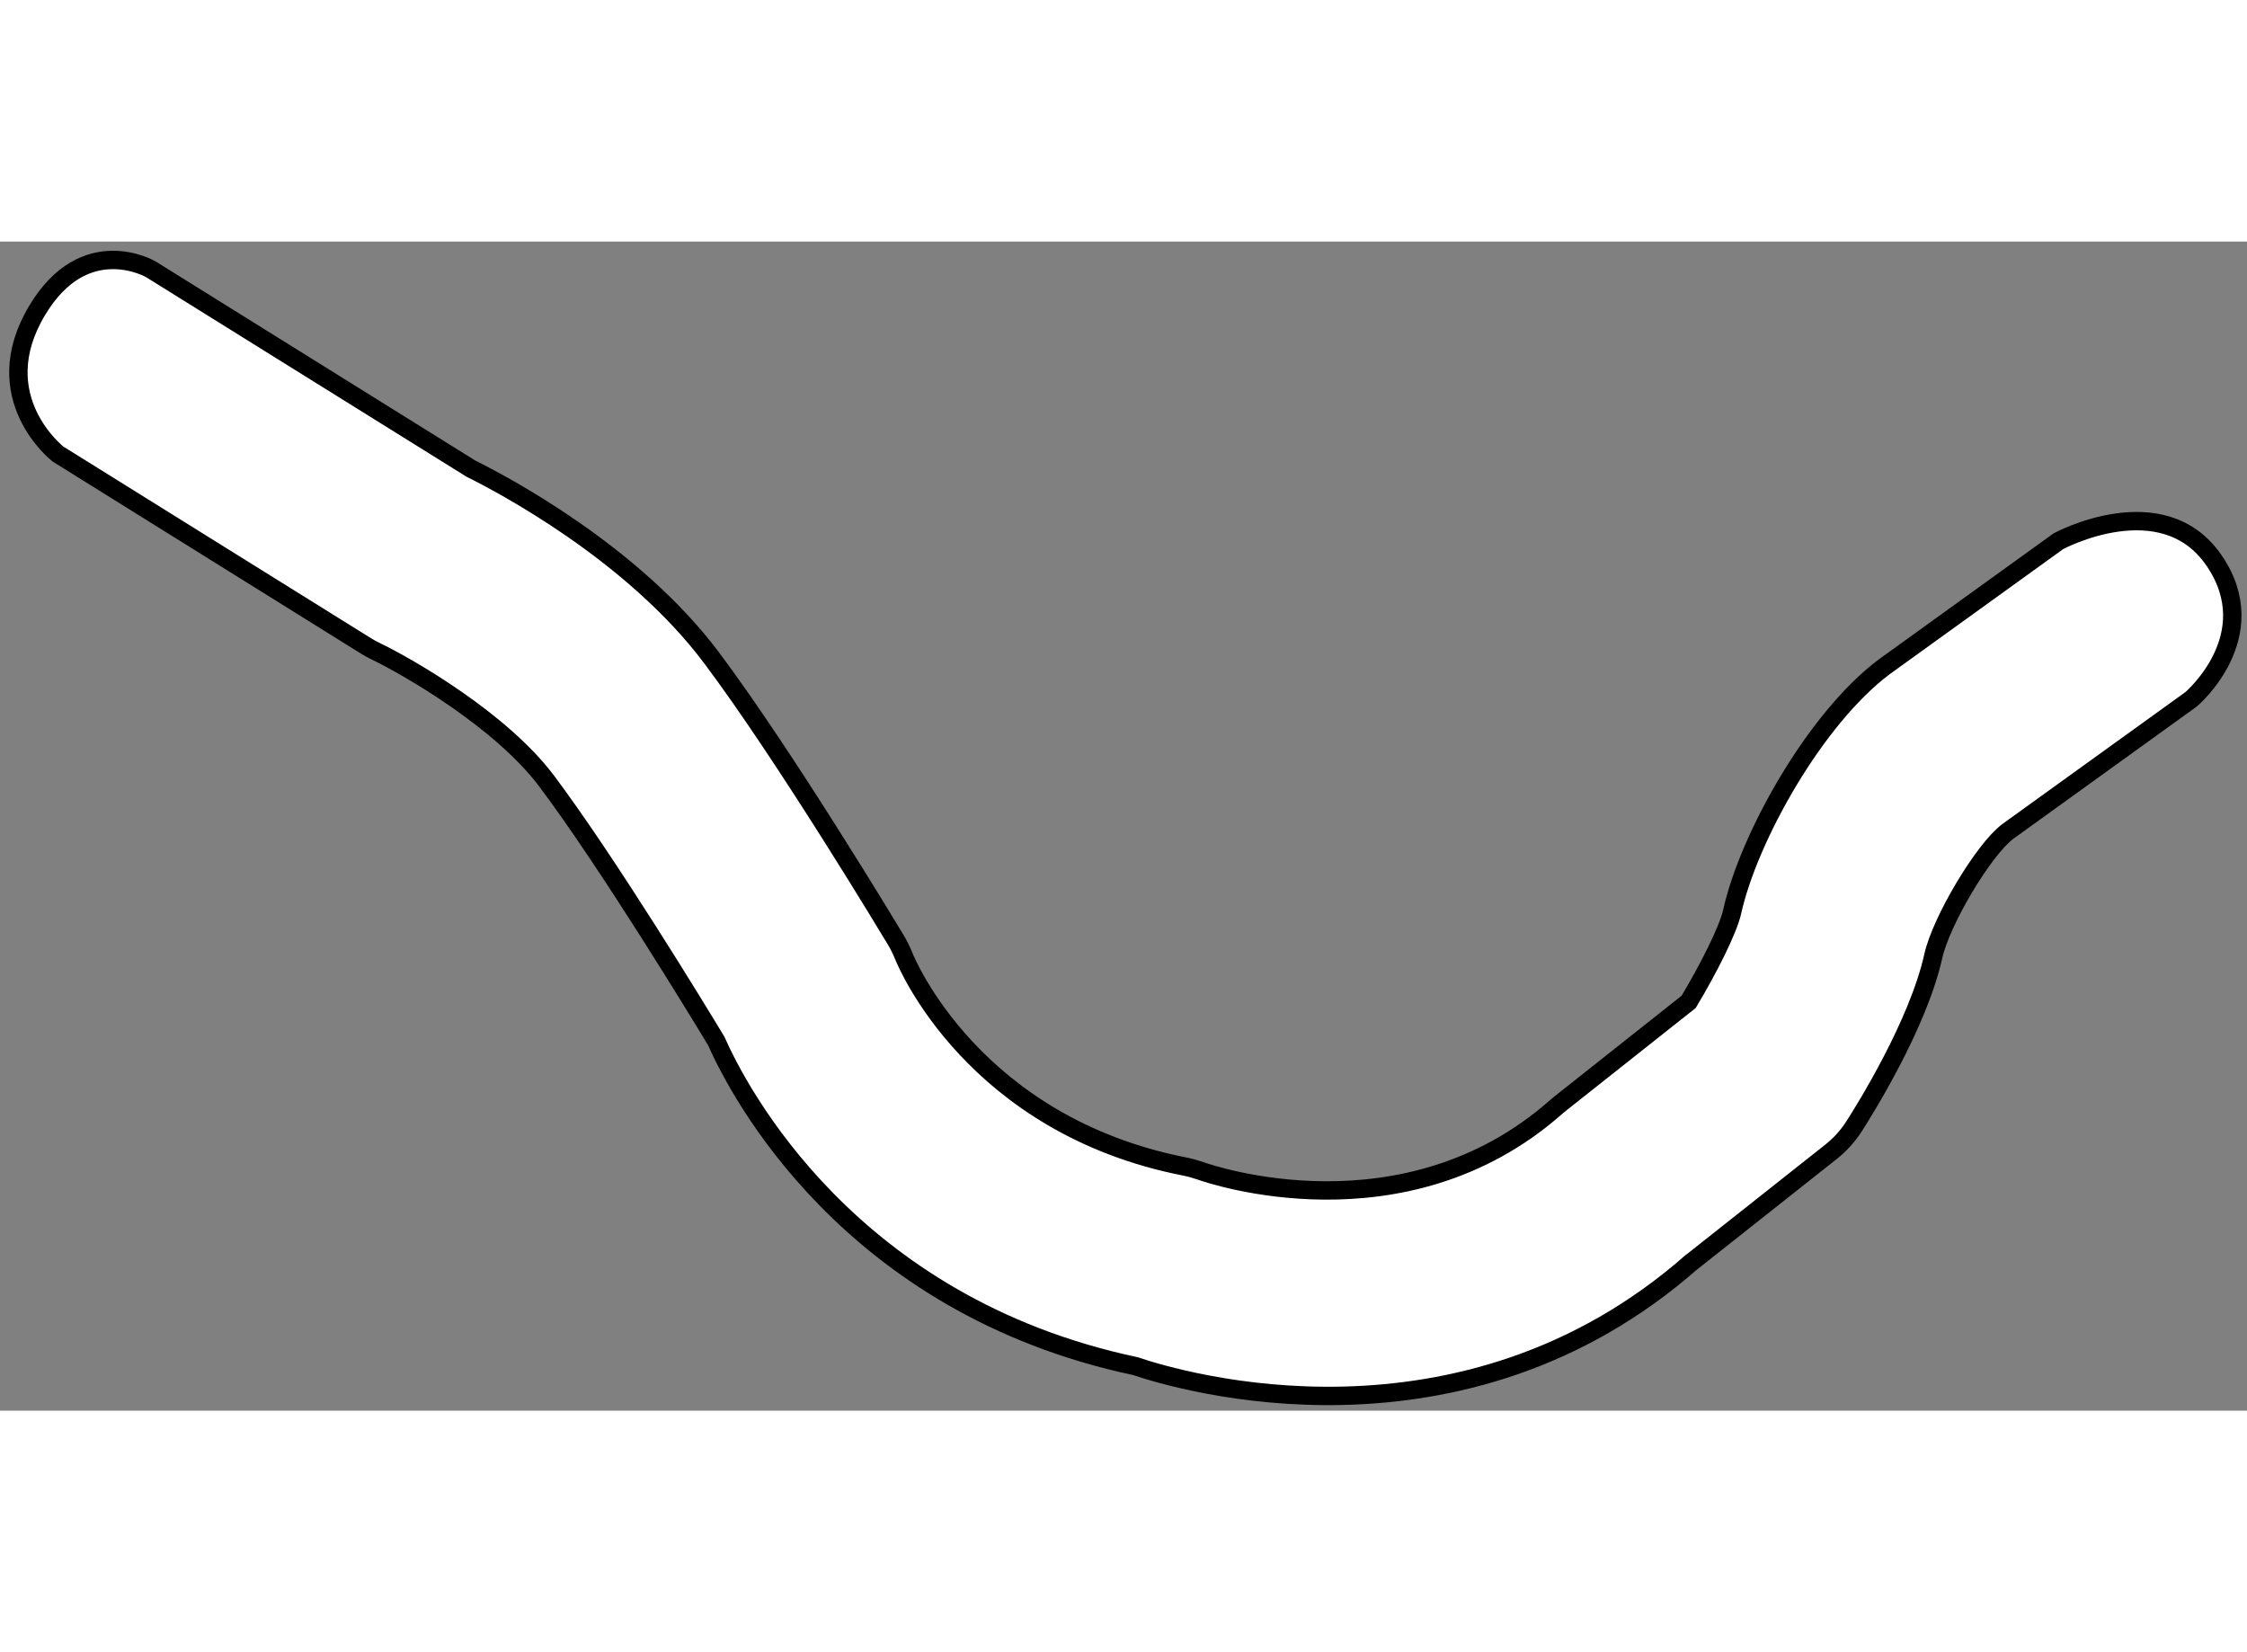
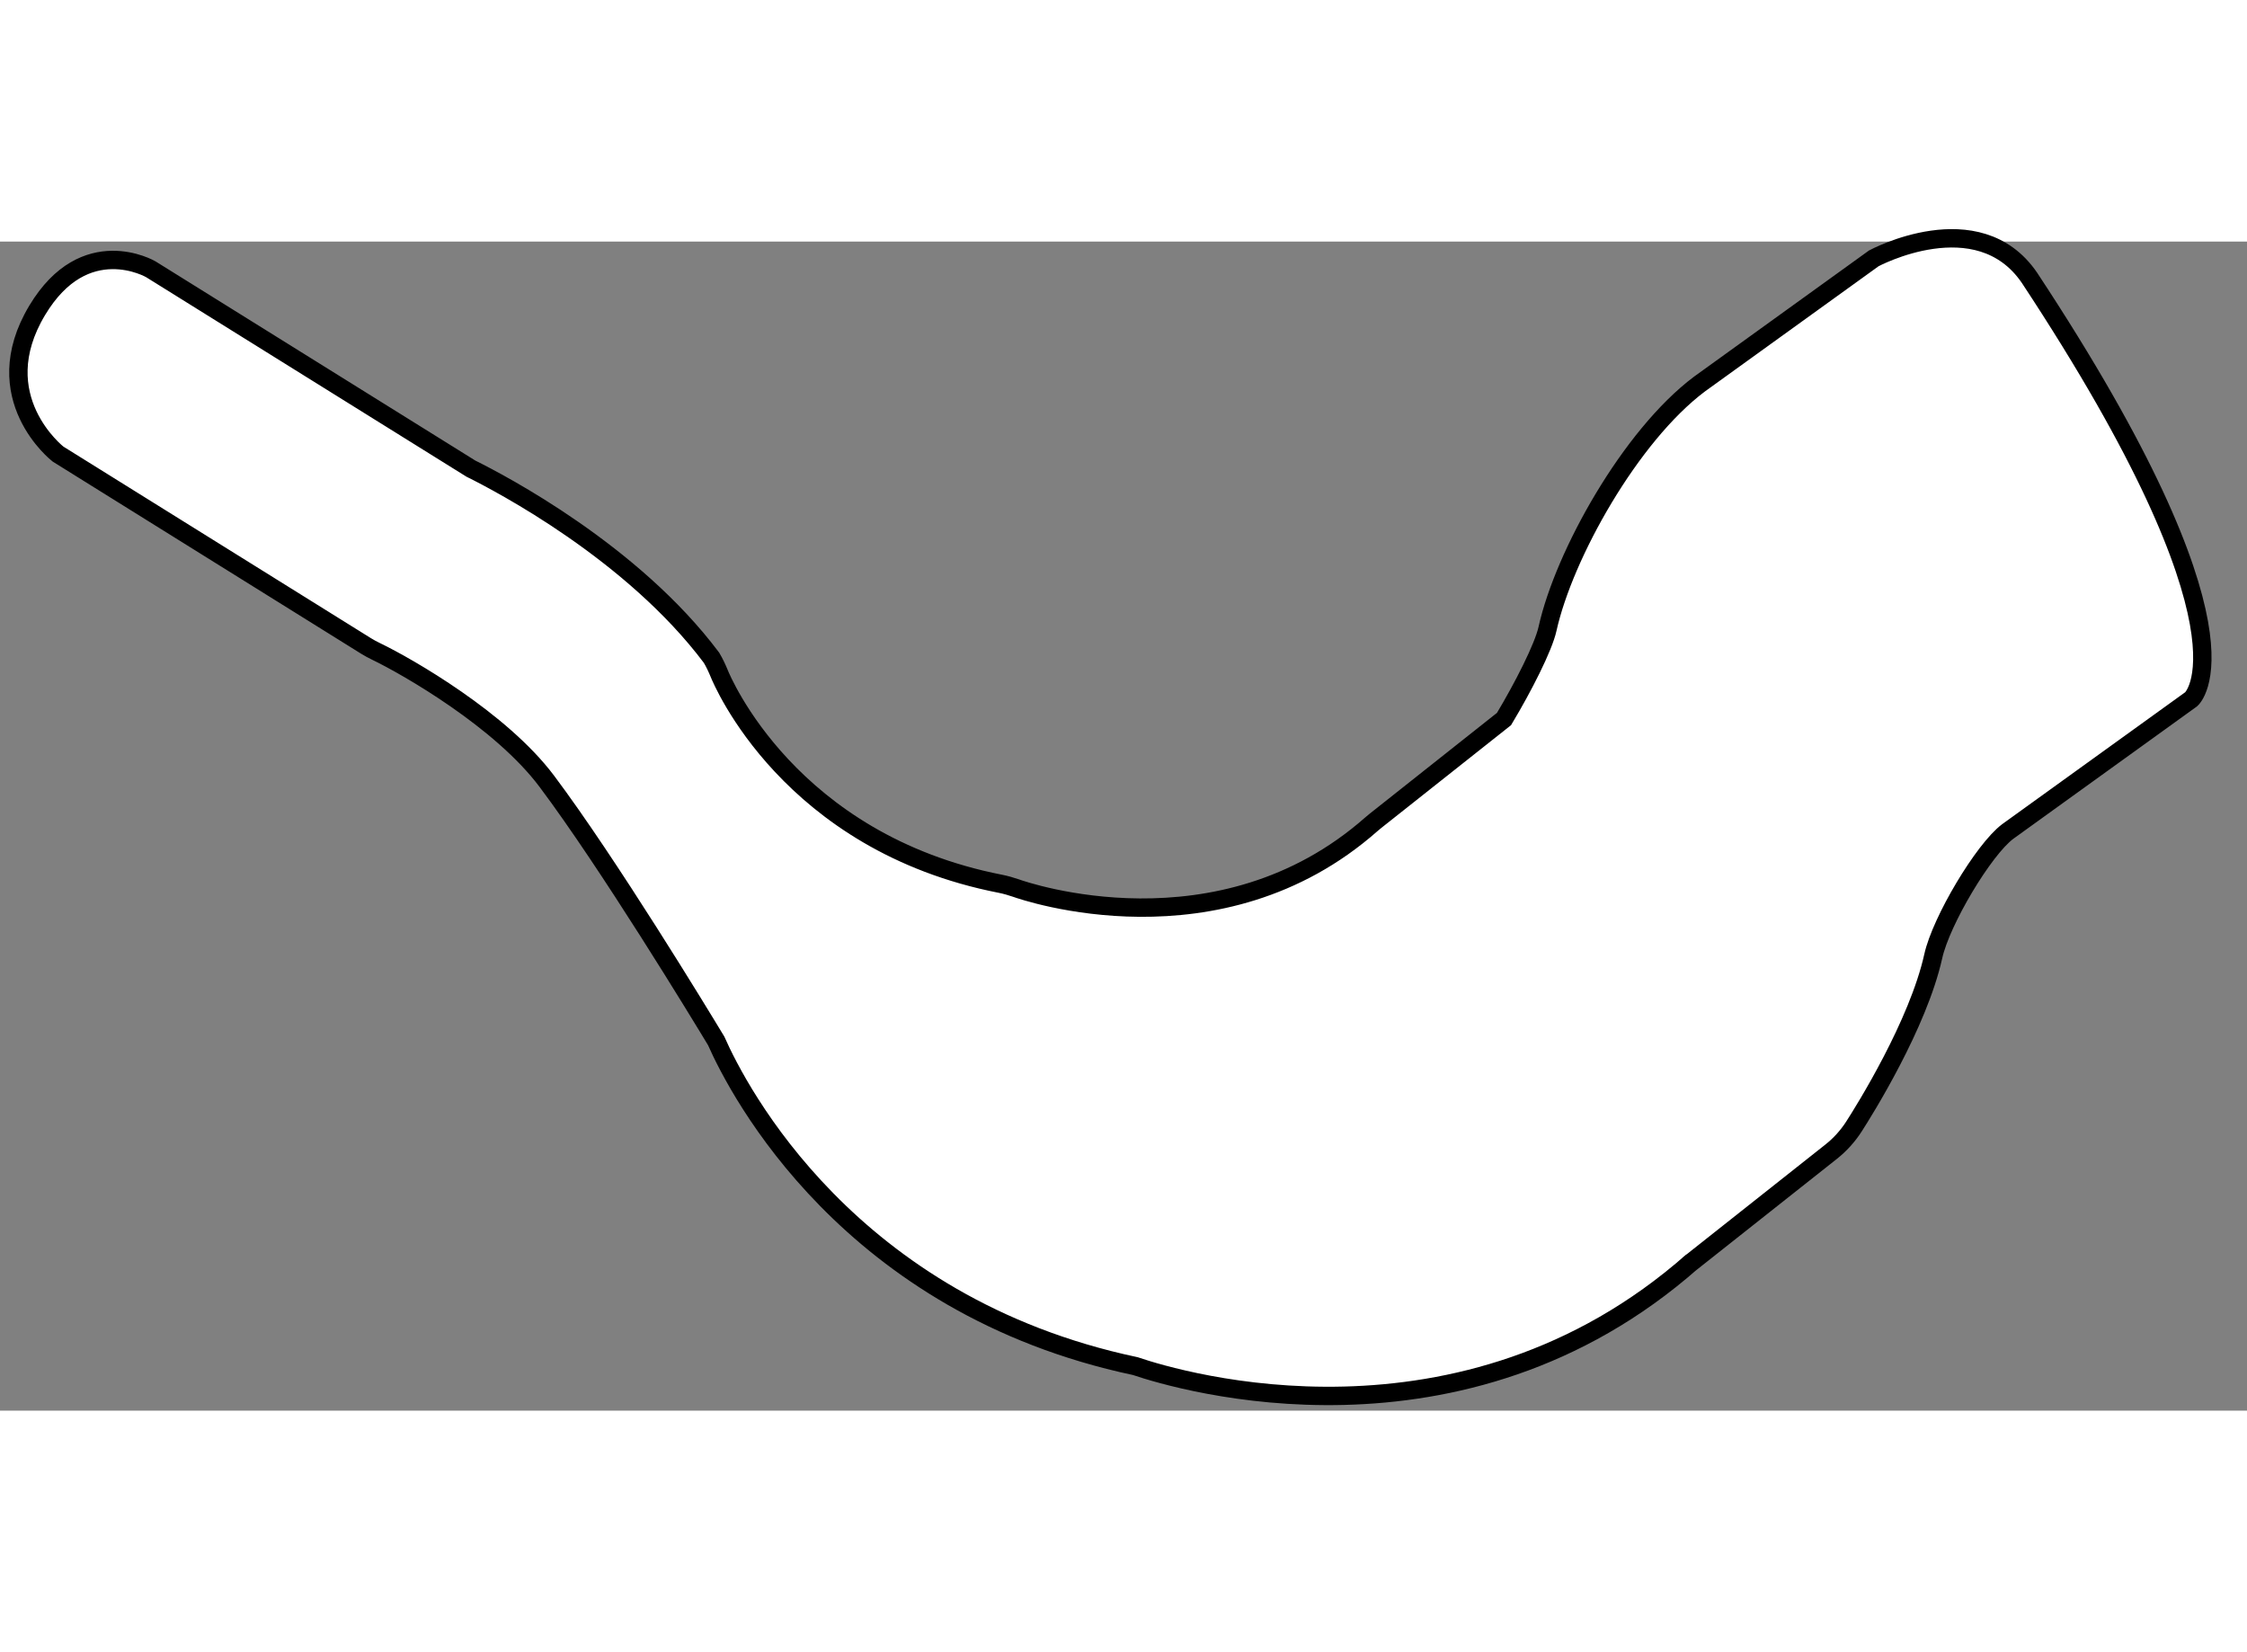
<svg xmlns="http://www.w3.org/2000/svg" version="1.1" x="0px" y="0px" width="244.8px" height="180px" viewBox="129.856 68.067 61.121 31.8" enable-background="new 0 0 244.8 180" xml:space="preserve">
  <rect x="129.856" y="68.067" width="61.121" height="31.8" fill="#808080" stroke="none" />
  <g>
-     <path fill="#FFFFFF" stroke="#000000" stroke-width="0.5" d="M189.459,80.516l-4.991,3.598c-0.655,0.491-1.811,2.427-2.025,3.392    c-0.412,1.854-1.871,4.188-2.16,4.636c-0.167,0.259-0.376,0.49-0.617,0.681l-3.891,3.079c0.039-0.031,0.077-0.062,0.115-0.096    c-6.271,5.532-13.925,3.266-15.151,2.85c-7.789-1.65-10.796-7.476-11.402-8.847c-0.442-0.733-2.931-4.828-4.608-7.063    c-1.242-1.657-3.774-3.112-4.646-3.532c-0.09-0.043-0.184-0.094-0.268-0.146l-8.381-5.221c0,0-1.986-1.541-0.566-3.91    c1.297-2.162,3.088-1.118,3.088-1.118c2.499,1.555,8.54,5.319,8.71,5.425c0.814,0.403,4.396,2.278,6.544,5.143    c2.009,2.678,4.901,7.49,5.023,7.693c0.076,0.127,0.152,0.287,0.208,0.425c0.075,0.187,1.91,4.601,7.652,5.724    c0.139,0.028,0.292,0.071,0.423,0.117c0.225,0.081,5.527,1.915,9.667-1.737c0.038-0.033,0.076-0.066,0.114-0.095    c0,0,2.854-2.26,3.493-2.767c0.522-0.869,1.073-1.951,1.184-2.455c0.449-2.019,2.258-5.25,4.134-6.657l4.74-3.418    c0,0,2.829-1.526,4.233,0.525C191.487,78.794,189.459,80.516,189.459,80.516z" />
+     <path fill="#FFFFFF" stroke="#000000" stroke-width="0.5" d="M189.459,80.516l-4.991,3.598c-0.655,0.491-1.811,2.427-2.025,3.392    c-0.412,1.854-1.871,4.188-2.16,4.636c-0.167,0.259-0.376,0.49-0.617,0.681l-3.891,3.079c0.039-0.031,0.077-0.062,0.115-0.096    c-6.271,5.532-13.925,3.266-15.151,2.85c-7.789-1.65-10.796-7.476-11.402-8.847c-0.442-0.733-2.931-4.828-4.608-7.063    c-1.242-1.657-3.774-3.112-4.646-3.532c-0.09-0.043-0.184-0.094-0.268-0.146l-8.381-5.221c0,0-1.986-1.541-0.566-3.91    c1.297-2.162,3.088-1.118,3.088-1.118c2.499,1.555,8.54,5.319,8.71,5.425c0.814,0.403,4.396,2.278,6.544,5.143    c0.076,0.127,0.152,0.287,0.208,0.425c0.075,0.187,1.91,4.601,7.652,5.724    c0.139,0.028,0.292,0.071,0.423,0.117c0.225,0.081,5.527,1.915,9.667-1.737c0.038-0.033,0.076-0.066,0.114-0.095    c0,0,2.854-2.26,3.493-2.767c0.522-0.869,1.073-1.951,1.184-2.455c0.449-2.019,2.258-5.25,4.134-6.657l4.74-3.418    c0,0,2.829-1.526,4.233,0.525C191.487,78.794,189.459,80.516,189.459,80.516z" />
  </g>
</svg>